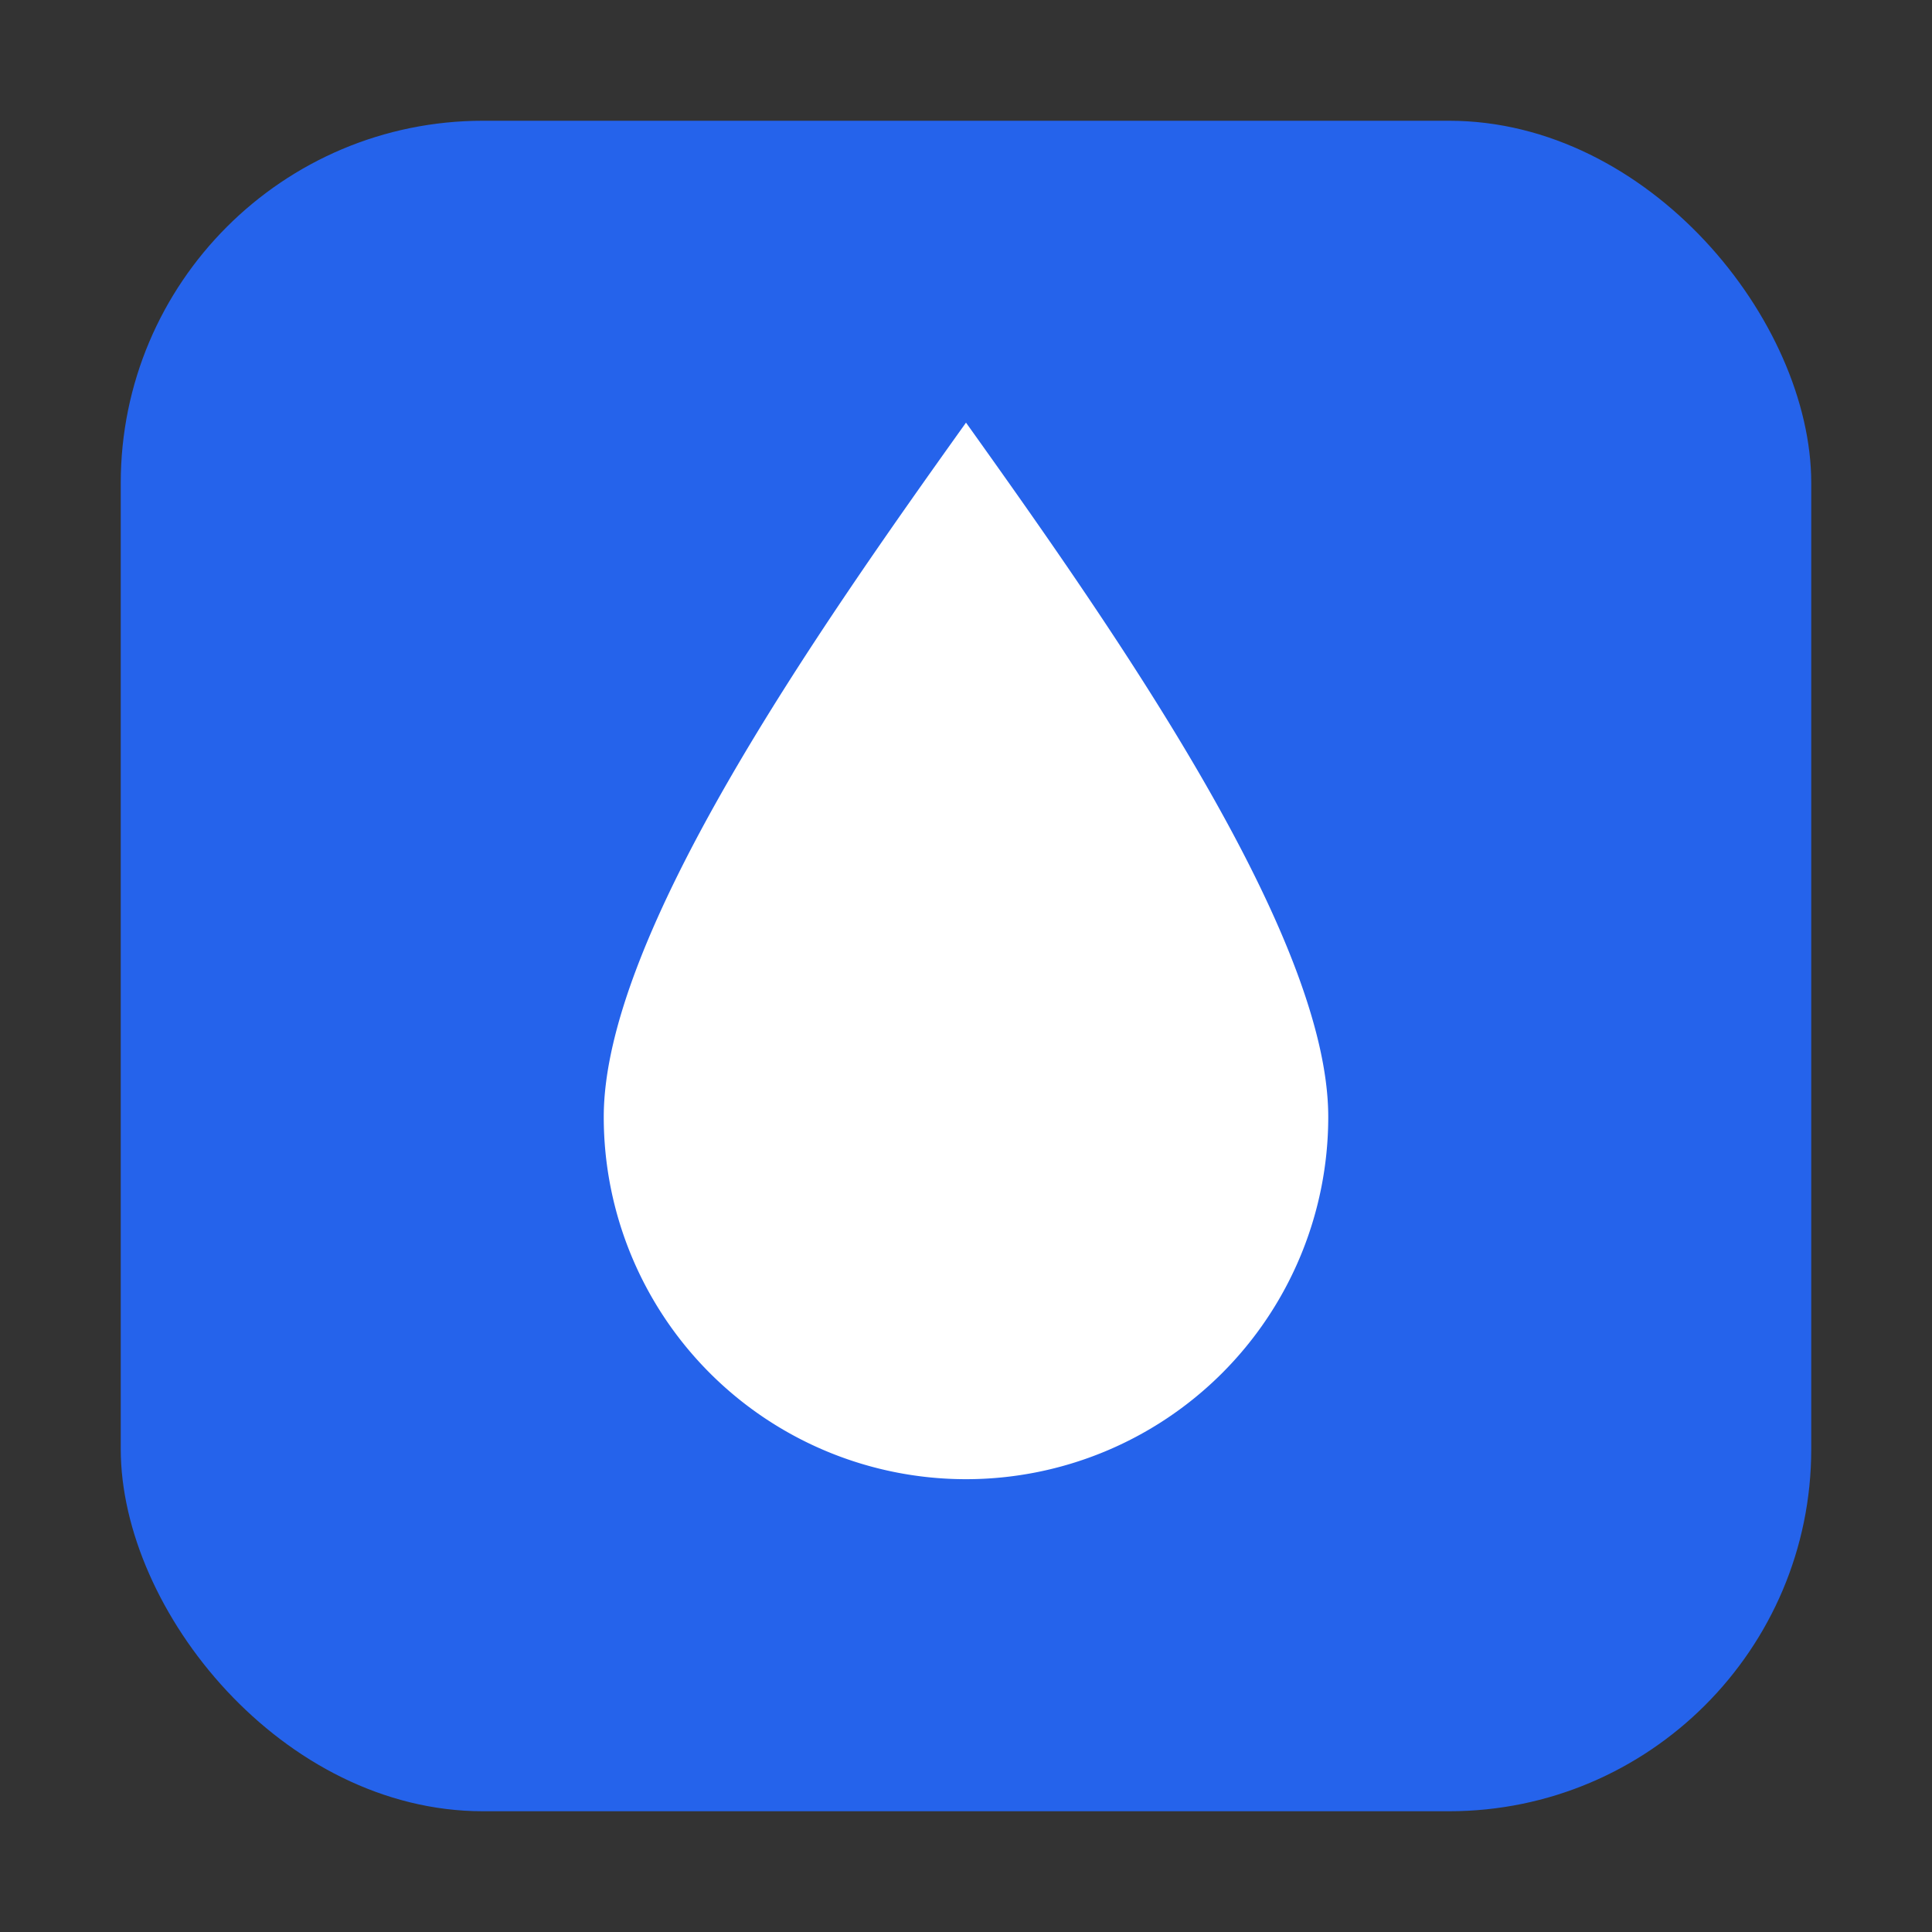
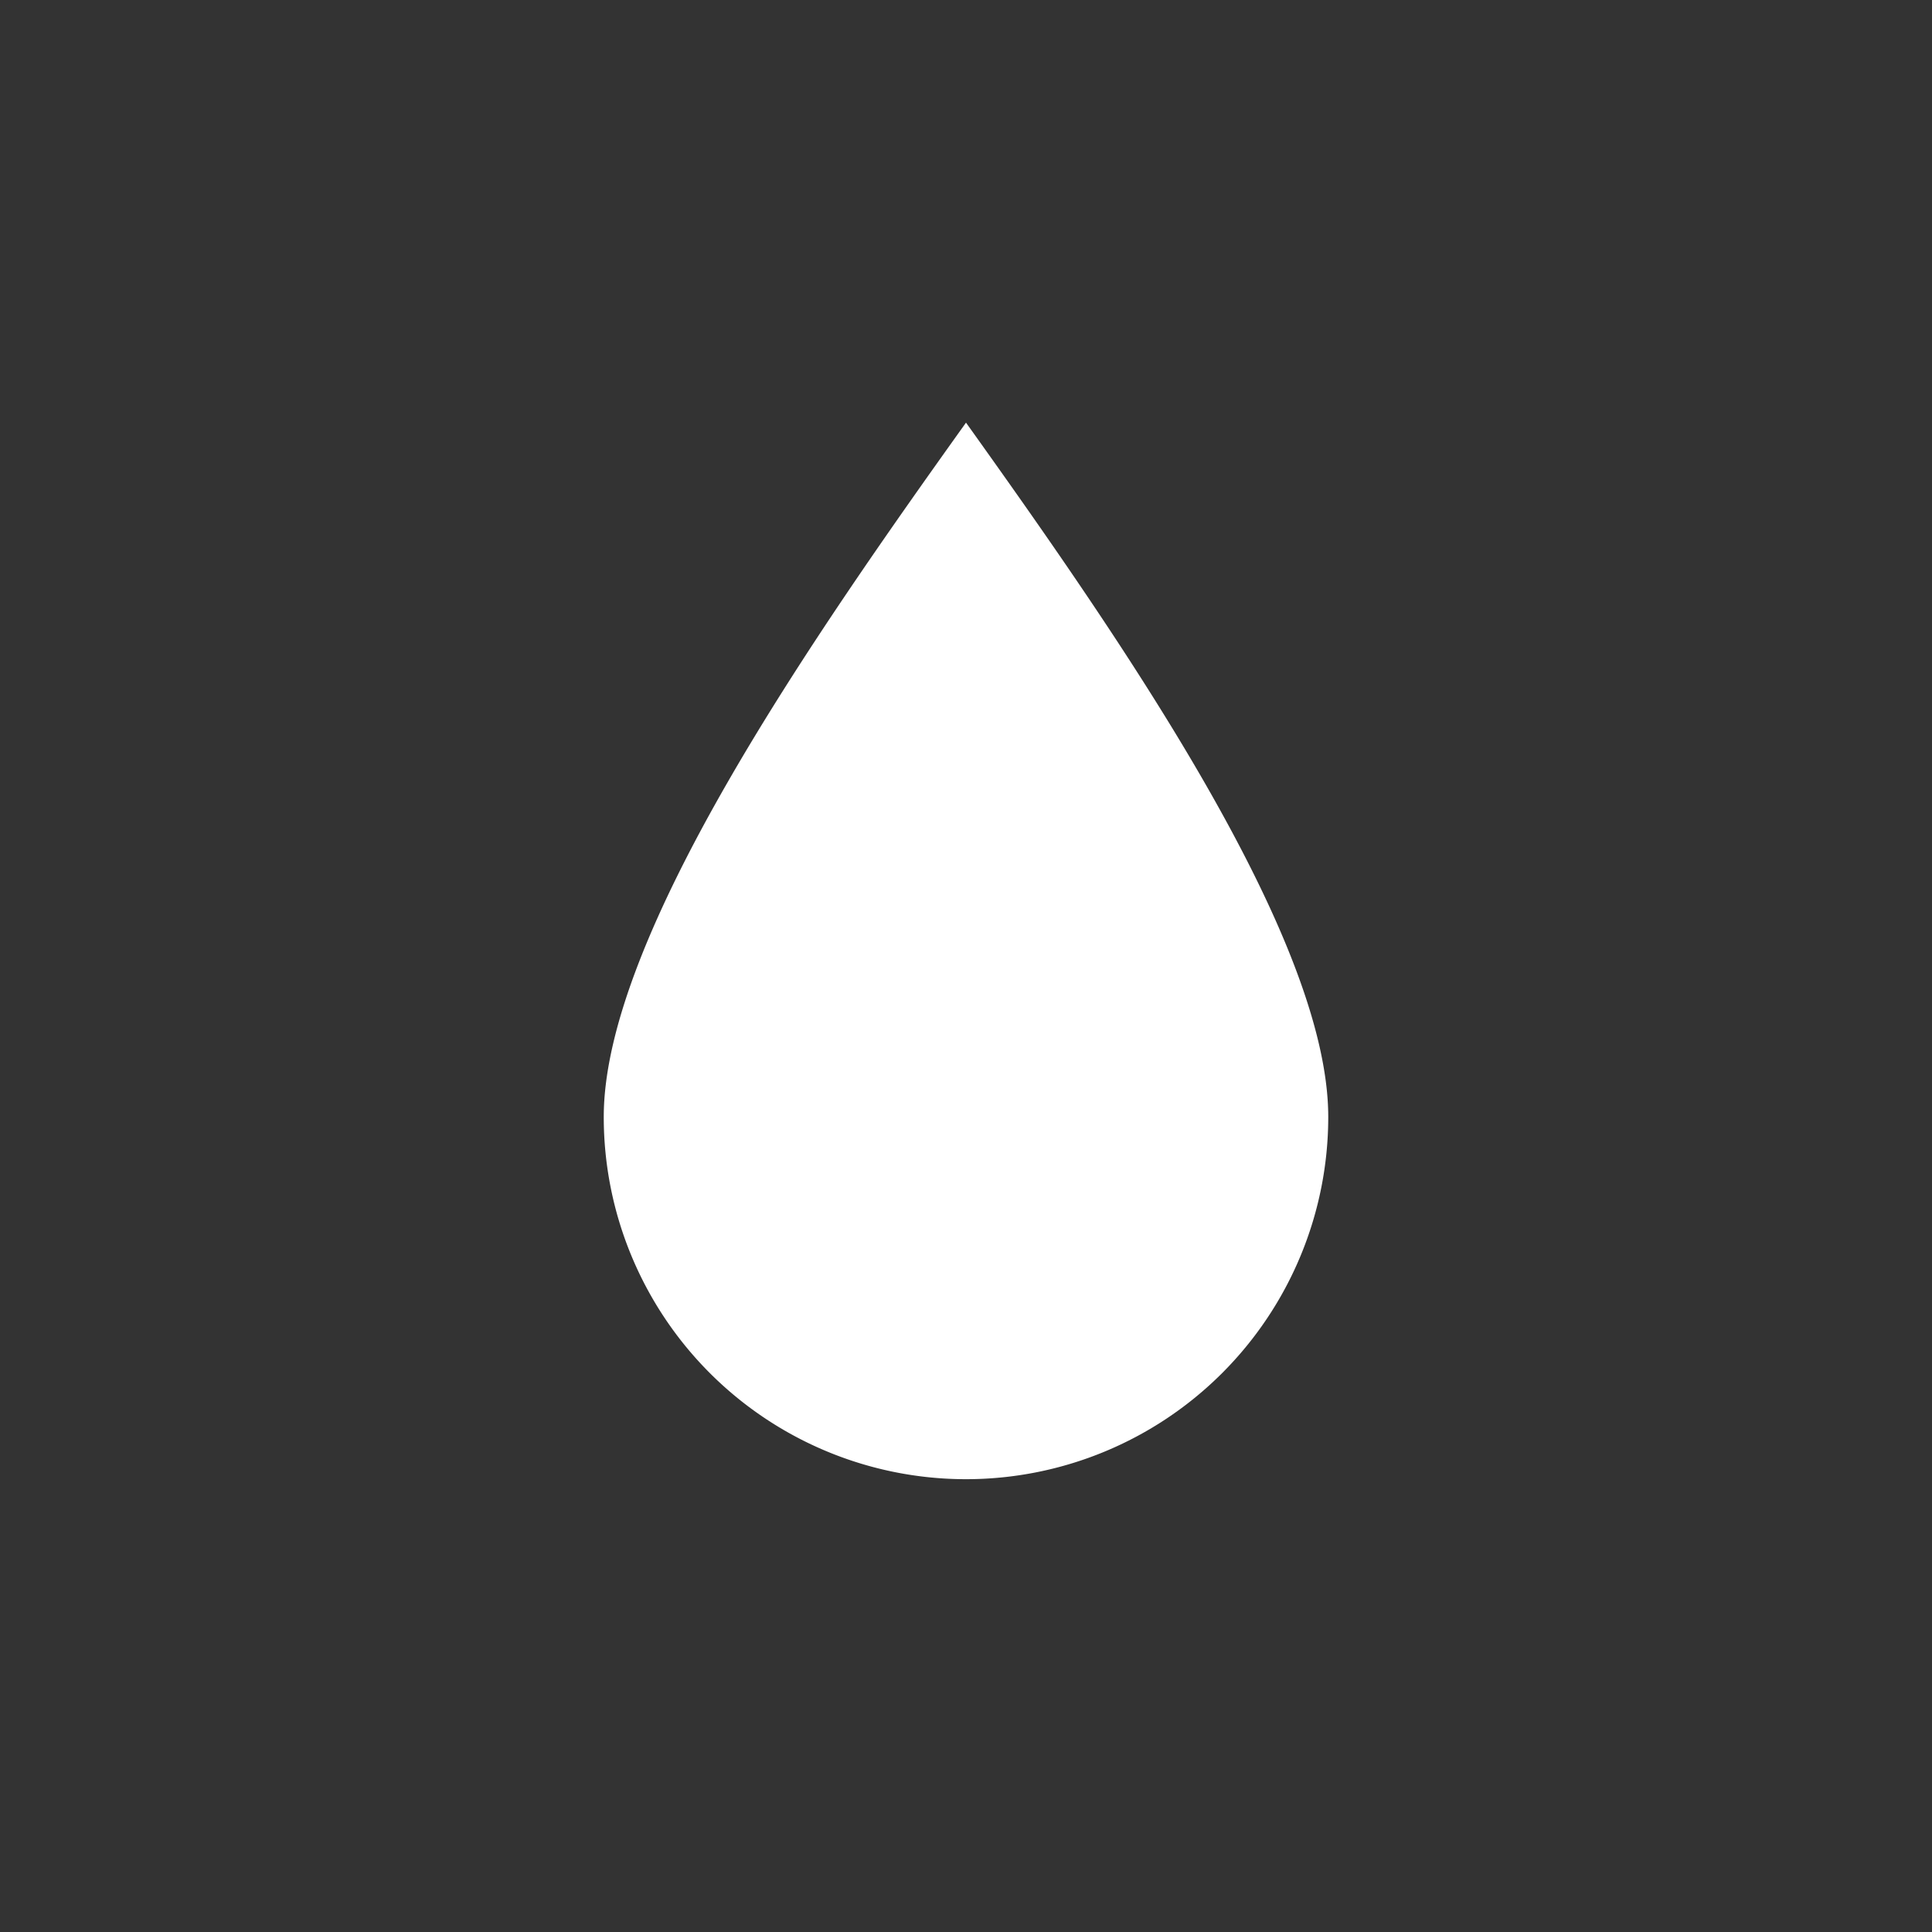
<svg xmlns="http://www.w3.org/2000/svg" viewBox="0 0 32 32">
  <rect x="0" y="0" width="32" height="32" fill="#333333" stroke="none" />
-   <rect x="2" y="2" width="28" height="28" rx="6" fill="#2563eb" />
  <path d="M16 7c-2.5 3.5-6 8.5-6 11.5a6 6 0 0 0 12 0c0-3-3.5-8-6-11.5z" fill="white" />
</svg>